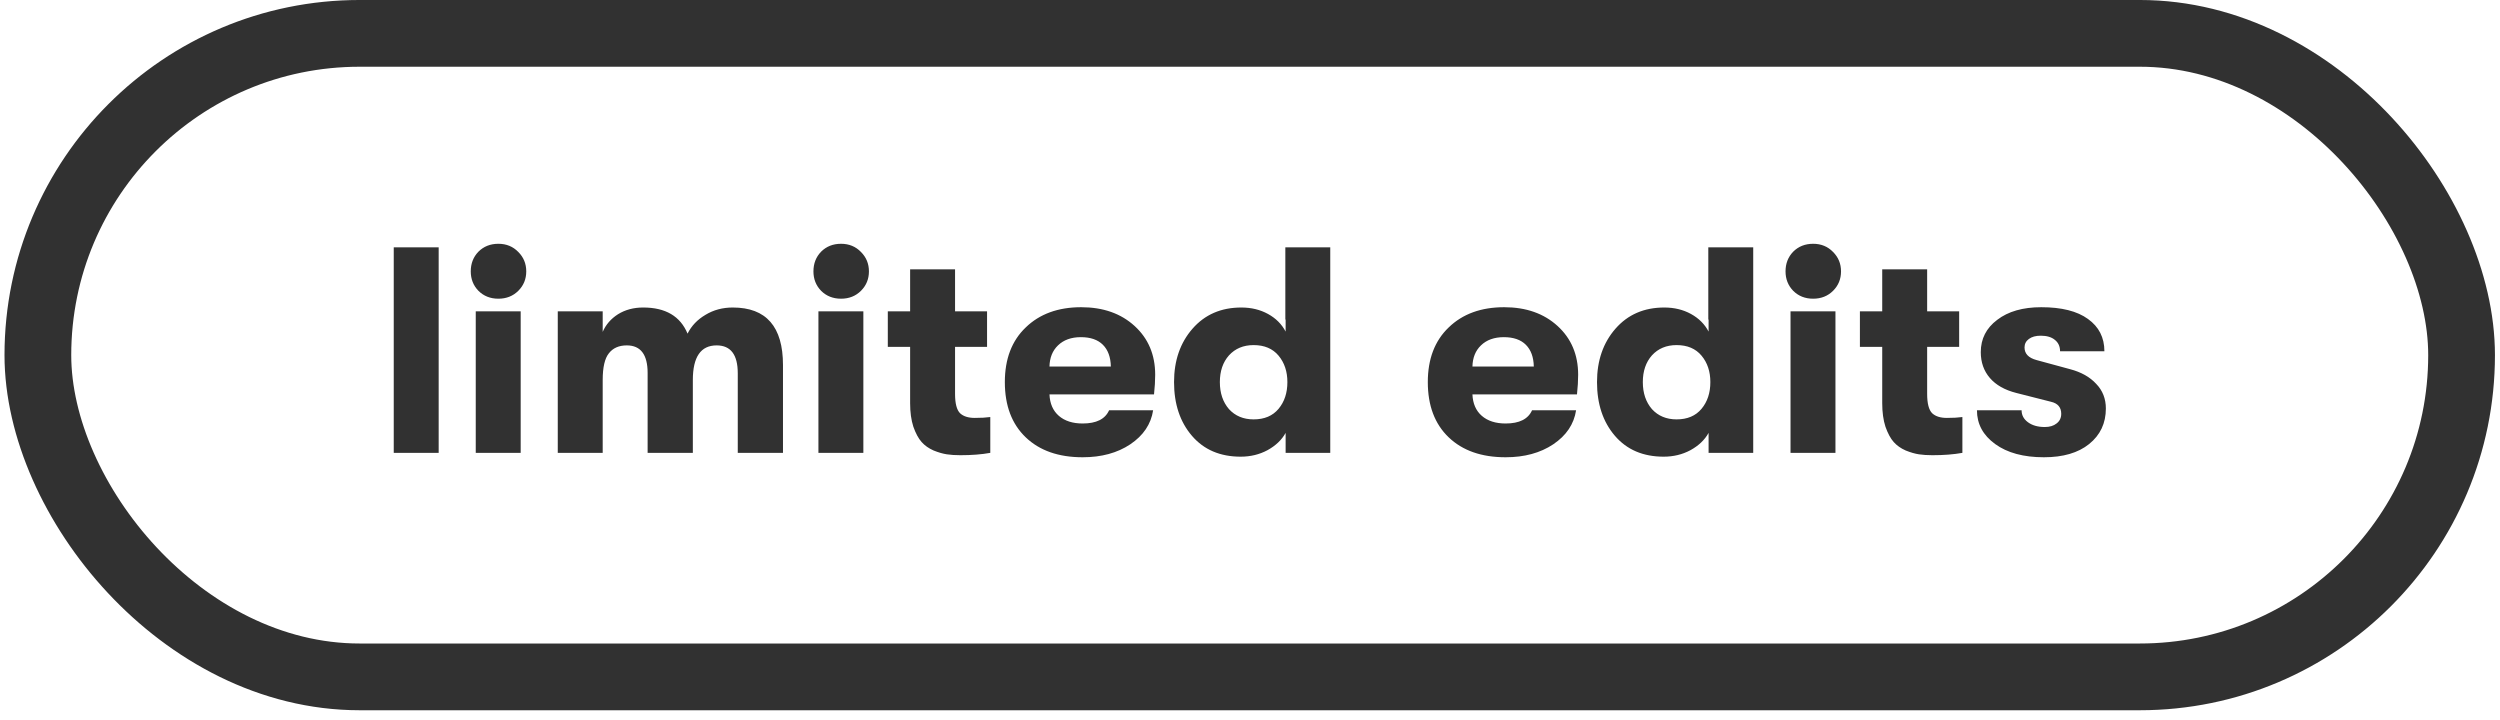
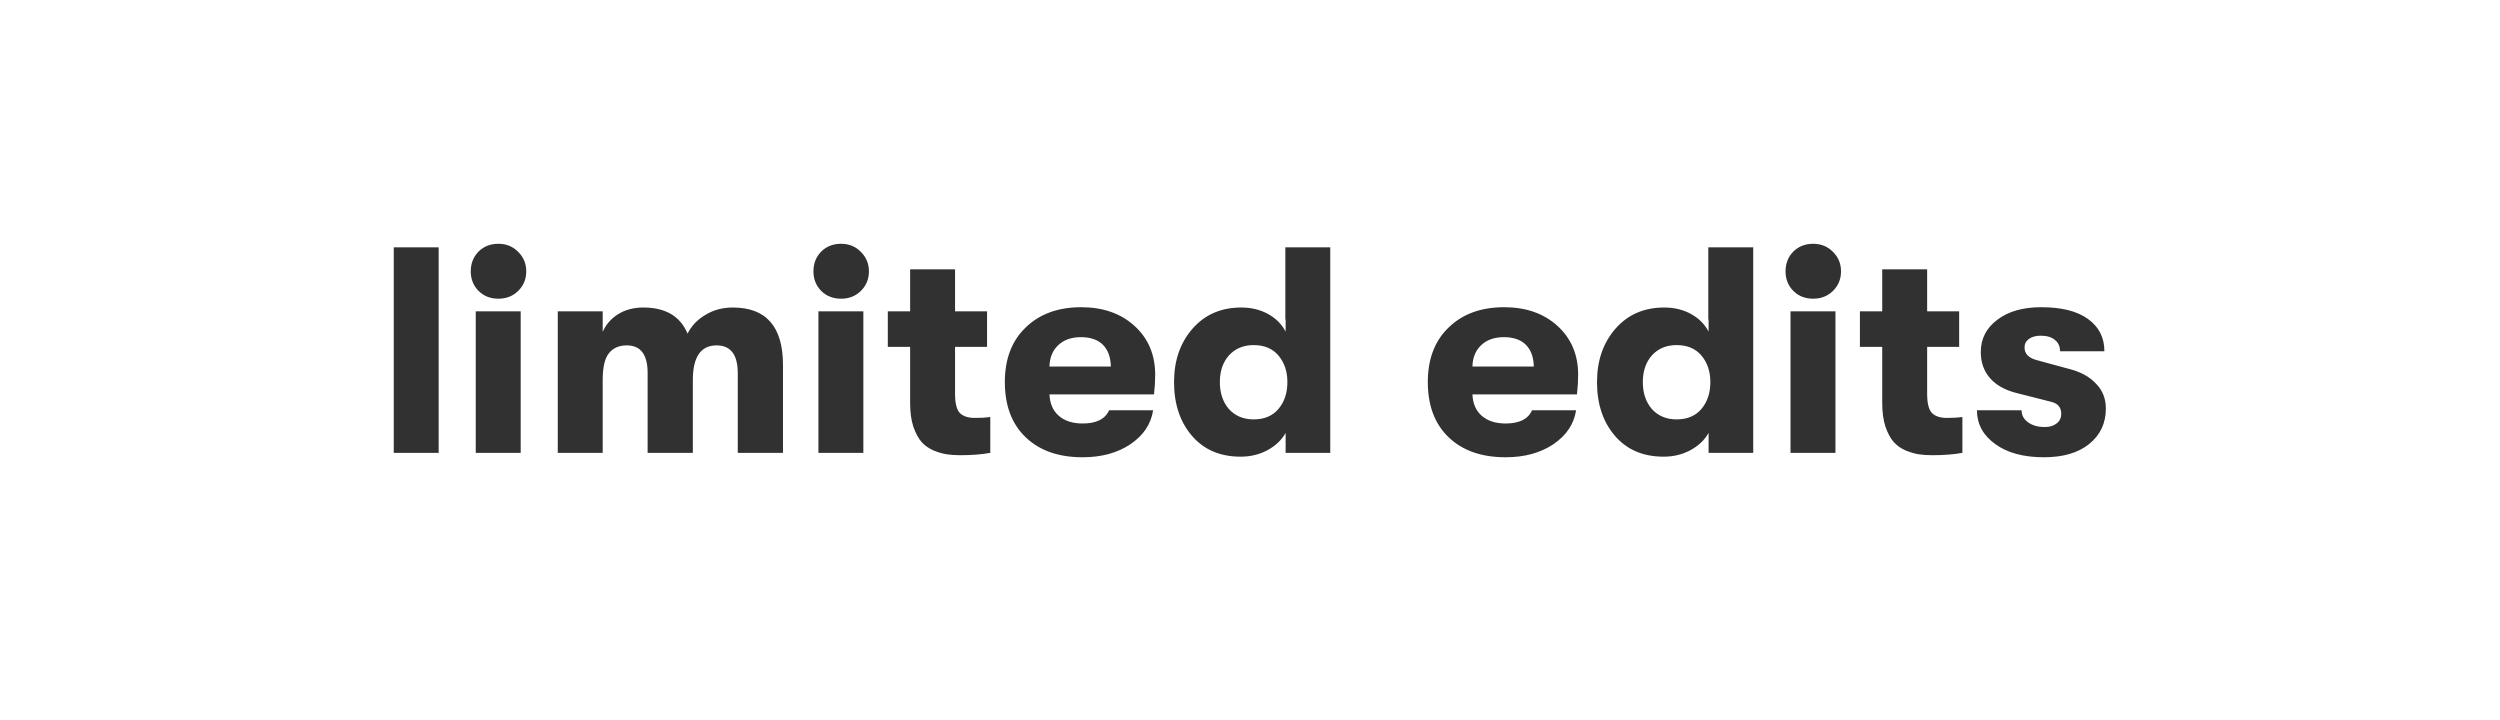
<svg xmlns="http://www.w3.org/2000/svg" width="243" height="70" viewBox="0 0 243 70" fill="none">
-   <rect x="3.681" y="3.243" width="235.584" height="62.549" rx="31.274" stroke="#313131" stroke-width="6.487" />
  <path d="M38.272 44.018V24.039H42.639V44.018H38.272ZM50.382 28.263C49.868 28.777 49.221 29.034 48.441 29.034C47.661 29.034 47.014 28.777 46.5 28.263C46.005 27.749 45.758 27.121 45.758 26.379C45.758 25.618 46.005 24.981 46.5 24.467C47.014 23.953 47.661 23.696 48.441 23.696C49.221 23.696 49.868 23.963 50.382 24.495C50.896 25.009 51.152 25.637 51.152 26.379C51.152 27.121 50.896 27.749 50.382 28.263ZM46.243 44.018V30.261H50.61V44.018H46.243ZM54.215 44.018V30.261H58.582V32.259C58.886 31.555 59.381 30.984 60.066 30.546C60.77 30.108 61.588 29.89 62.52 29.89C64.69 29.89 66.126 30.736 66.83 32.43C67.211 31.669 67.791 31.06 68.571 30.603C69.351 30.128 70.236 29.89 71.226 29.89C74.479 29.89 76.106 31.754 76.106 35.484V44.018H71.711V36.283C71.711 34.475 71.026 33.572 69.656 33.572C68.115 33.572 67.344 34.694 67.344 36.94V44.018H62.949V36.255C62.949 34.466 62.273 33.572 60.922 33.572C60.161 33.572 59.581 33.828 59.181 34.342C58.782 34.837 58.582 35.703 58.582 36.94V44.018H54.215ZM83.689 28.263C83.176 28.777 82.529 29.034 81.749 29.034C80.969 29.034 80.322 28.777 79.808 28.263C79.313 27.749 79.066 27.121 79.066 26.379C79.066 25.618 79.313 24.981 79.808 24.467C80.322 23.953 80.969 23.696 81.749 23.696C82.529 23.696 83.176 23.963 83.689 24.495C84.203 25.009 84.46 25.637 84.46 26.379C84.46 27.121 84.203 27.749 83.689 28.263ZM79.551 44.018V30.261H83.918V44.018H79.551ZM94.743 40.621C95.352 40.621 95.857 40.593 96.256 40.536V44.018C95.419 44.17 94.449 44.246 93.345 44.246C92.85 44.246 92.413 44.218 92.032 44.16C91.651 44.103 91.223 43.98 90.748 43.789C90.272 43.58 89.882 43.304 89.578 42.962C89.273 42.619 89.007 42.124 88.778 41.478C88.569 40.831 88.464 40.069 88.464 39.194V33.714H86.295V30.261H88.464V26.179H92.831V30.261H95.942V33.714H92.831V38.281C92.831 39.213 92.993 39.841 93.316 40.165C93.64 40.469 94.116 40.621 94.743 40.621ZM112.284 36.426C112.284 36.997 112.246 37.634 112.17 38.338H102.009C102.047 39.232 102.351 39.927 102.922 40.422C103.493 40.916 104.264 41.164 105.234 41.164C106.566 41.164 107.422 40.736 107.803 39.879H112.084C111.875 41.23 111.133 42.334 109.858 43.19C108.602 44.027 107.061 44.446 105.234 44.446C102.894 44.446 101.048 43.799 99.697 42.505C98.346 41.211 97.671 39.423 97.671 37.139C97.671 34.894 98.346 33.124 99.697 31.831C101.048 30.518 102.846 29.861 105.091 29.861C107.222 29.861 108.954 30.47 110.286 31.688C111.618 32.906 112.284 34.485 112.284 36.426ZM102.009 35.627H107.974C107.955 34.713 107.698 34.009 107.203 33.514C106.709 33.02 105.995 32.772 105.063 32.772C104.13 32.772 103.388 33.039 102.837 33.572C102.304 34.085 102.028 34.77 102.009 35.627ZM124.935 24.039H129.301V44.018H124.963V42.077C124.583 42.762 123.993 43.323 123.194 43.761C122.413 44.179 121.548 44.389 120.596 44.389C118.598 44.389 117.019 43.713 115.858 42.362C114.698 41.011 114.117 39.27 114.117 37.139C114.117 35.046 114.717 33.315 115.915 31.945C117.114 30.575 118.694 29.89 120.653 29.89C121.624 29.89 122.49 30.099 123.251 30.518C124.012 30.936 124.583 31.507 124.963 32.23V31.06H124.935V24.039ZM121.852 40.764C122.899 40.764 123.707 40.422 124.278 39.736C124.849 39.051 125.134 38.186 125.134 37.139C125.134 36.112 124.849 35.255 124.278 34.571C123.707 33.886 122.899 33.543 121.852 33.543C120.863 33.543 120.064 33.876 119.455 34.542C118.865 35.208 118.57 36.074 118.57 37.139C118.57 38.205 118.865 39.08 119.455 39.765C120.064 40.431 120.863 40.764 121.852 40.764ZM153.396 36.426C153.396 36.997 153.358 37.634 153.282 38.338H143.121C143.159 39.232 143.463 39.927 144.034 40.422C144.605 40.916 145.376 41.164 146.346 41.164C147.678 41.164 148.534 40.736 148.915 39.879H153.196C152.987 41.23 152.245 42.334 150.97 43.19C149.714 44.027 148.173 44.446 146.346 44.446C144.006 44.446 142.16 43.799 140.809 42.505C139.458 41.211 138.783 39.423 138.783 37.139C138.783 34.894 139.458 33.124 140.809 31.831C142.16 30.518 143.958 29.861 146.203 29.861C148.334 29.861 150.066 30.47 151.398 31.688C152.73 32.906 153.396 34.485 153.396 36.426ZM143.121 35.627H149.086C149.067 34.713 148.81 34.009 148.315 33.514C147.821 33.02 147.107 32.772 146.175 32.772C145.242 32.772 144.5 33.039 143.949 33.572C143.416 34.085 143.14 34.77 143.121 35.627ZM166.047 24.039H170.413V44.018H166.075V42.077C165.695 42.762 165.105 43.323 164.306 43.761C163.525 44.179 162.66 44.389 161.708 44.389C159.71 44.389 158.131 43.713 156.97 42.362C155.81 41.011 155.229 39.27 155.229 37.139C155.229 35.046 155.829 33.315 157.027 31.945C158.226 30.575 159.806 29.89 161.765 29.89C162.736 29.89 163.602 30.099 164.363 30.518C165.124 30.936 165.695 31.507 166.075 32.23V31.06H166.047V24.039ZM162.964 40.764C164.011 40.764 164.819 40.422 165.39 39.736C165.961 39.051 166.246 38.186 166.246 37.139C166.246 36.112 165.961 35.255 165.39 34.571C164.819 33.886 164.011 33.543 162.964 33.543C161.975 33.543 161.176 33.876 160.567 34.542C159.977 35.208 159.682 36.074 159.682 37.139C159.682 38.205 159.977 39.08 160.567 39.765C161.176 40.431 161.975 40.764 162.964 40.764ZM178.177 28.263C177.664 28.777 177.017 29.034 176.237 29.034C175.456 29.034 174.81 28.777 174.296 28.263C173.801 27.749 173.554 27.121 173.554 26.379C173.554 25.618 173.801 24.981 174.296 24.467C174.81 23.953 175.456 23.696 176.237 23.696C177.017 23.696 177.664 23.963 178.177 24.495C178.691 25.009 178.948 25.637 178.948 26.379C178.948 27.121 178.691 27.749 178.177 28.263ZM174.039 44.018V30.261H178.406V44.018H174.039ZM189.231 40.621C189.84 40.621 190.345 40.593 190.744 40.536V44.018C189.907 44.17 188.936 44.246 187.833 44.246C187.338 44.246 186.901 44.218 186.52 44.16C186.139 44.103 185.711 43.98 185.236 43.789C184.76 43.58 184.37 43.304 184.065 42.962C183.761 42.619 183.495 42.124 183.266 41.478C183.057 40.831 182.952 40.069 182.952 39.194V33.714H180.783V30.261H182.952V26.179H187.319V30.261H190.43V33.714H187.319V38.281C187.319 39.213 187.481 39.841 187.804 40.165C188.128 40.469 188.604 40.621 189.231 40.621ZM198.668 44.446C196.689 44.446 195.11 44.018 193.93 43.161C192.75 42.305 192.16 41.211 192.16 39.879H196.499C196.499 40.355 196.708 40.745 197.127 41.049C197.545 41.354 198.088 41.506 198.754 41.506C199.229 41.506 199.61 41.392 199.895 41.164C200.2 40.935 200.352 40.621 200.352 40.222C200.352 39.594 200.019 39.204 199.353 39.051L195.985 38.195C194.862 37.91 194.006 37.425 193.416 36.74C192.826 36.055 192.532 35.218 192.532 34.228C192.532 32.934 193.064 31.888 194.13 31.088C195.195 30.27 196.622 29.861 198.411 29.861C200.39 29.861 201.903 30.242 202.949 31.003C204.015 31.764 204.547 32.81 204.547 34.142H200.238C200.238 33.667 200.066 33.296 199.724 33.029C199.401 32.763 198.944 32.63 198.354 32.63C197.878 32.63 197.498 32.734 197.212 32.944C196.927 33.153 196.784 33.429 196.784 33.771C196.784 34.38 197.174 34.789 197.954 34.999L201.208 35.883C202.293 36.169 203.139 36.645 203.748 37.31C204.376 37.958 204.69 38.757 204.69 39.708C204.69 41.135 204.148 42.286 203.063 43.161C201.998 44.018 200.533 44.446 198.668 44.446Z" fill="#313131" />
</svg>